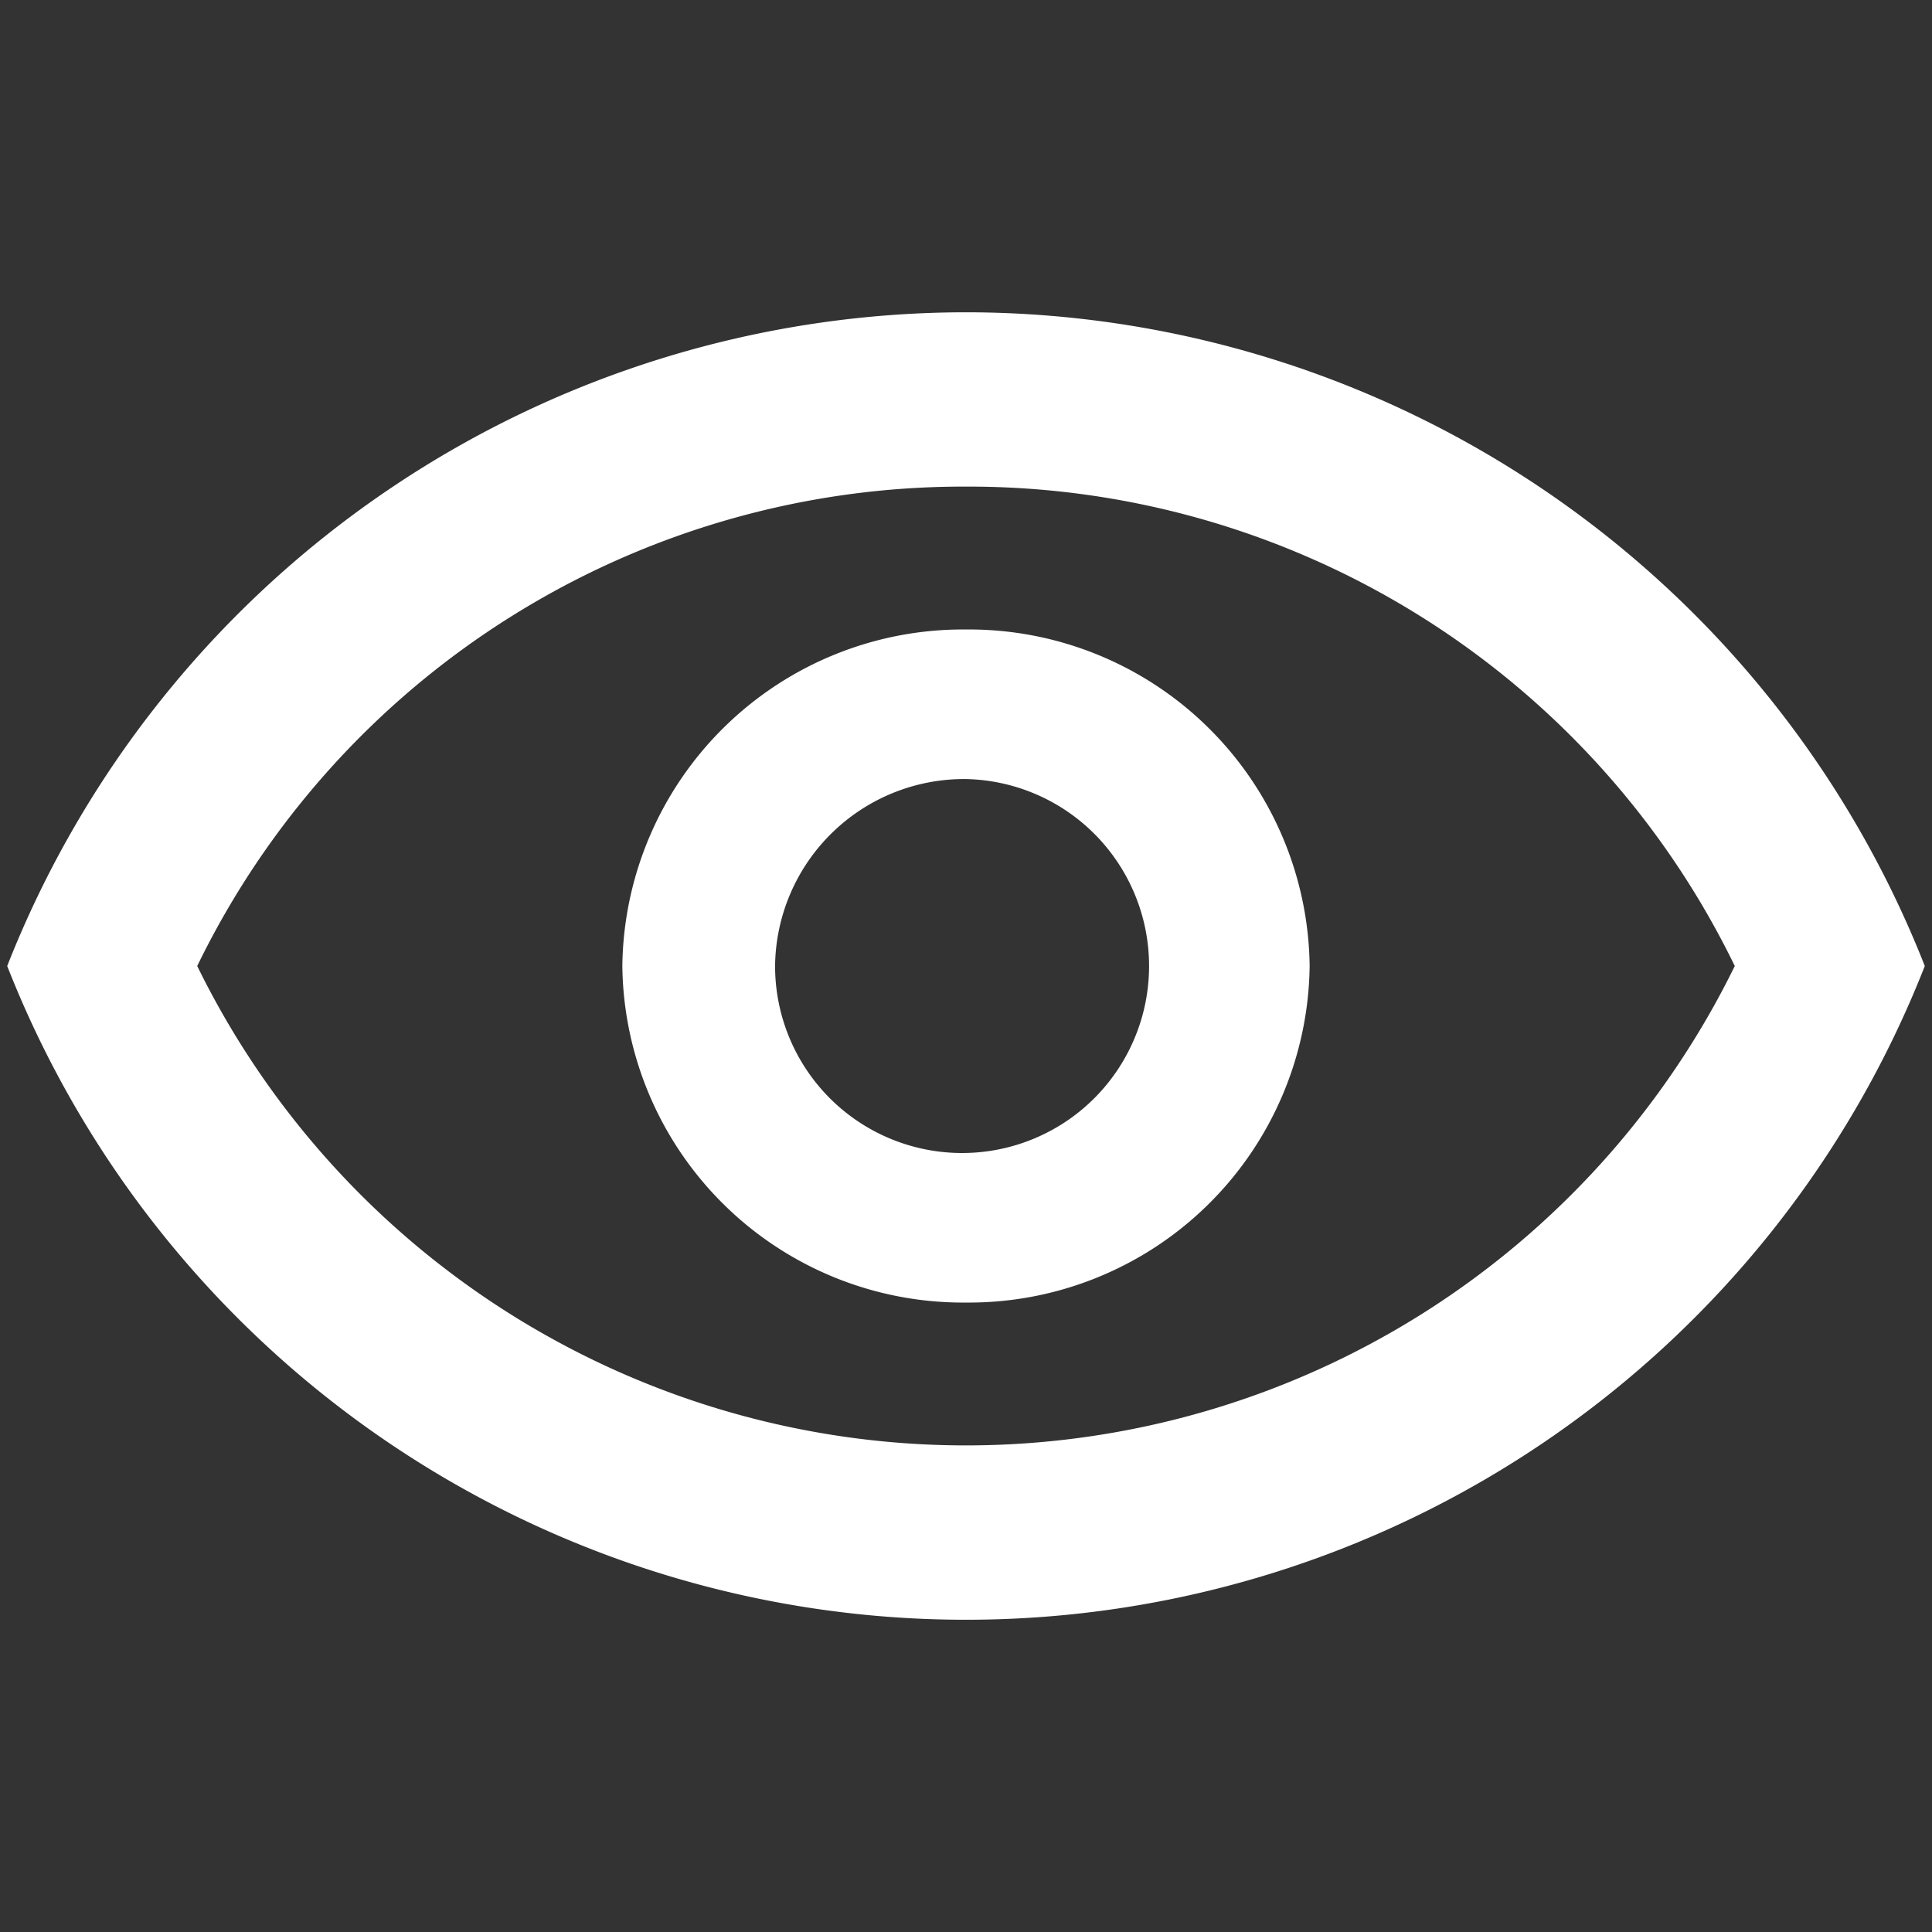
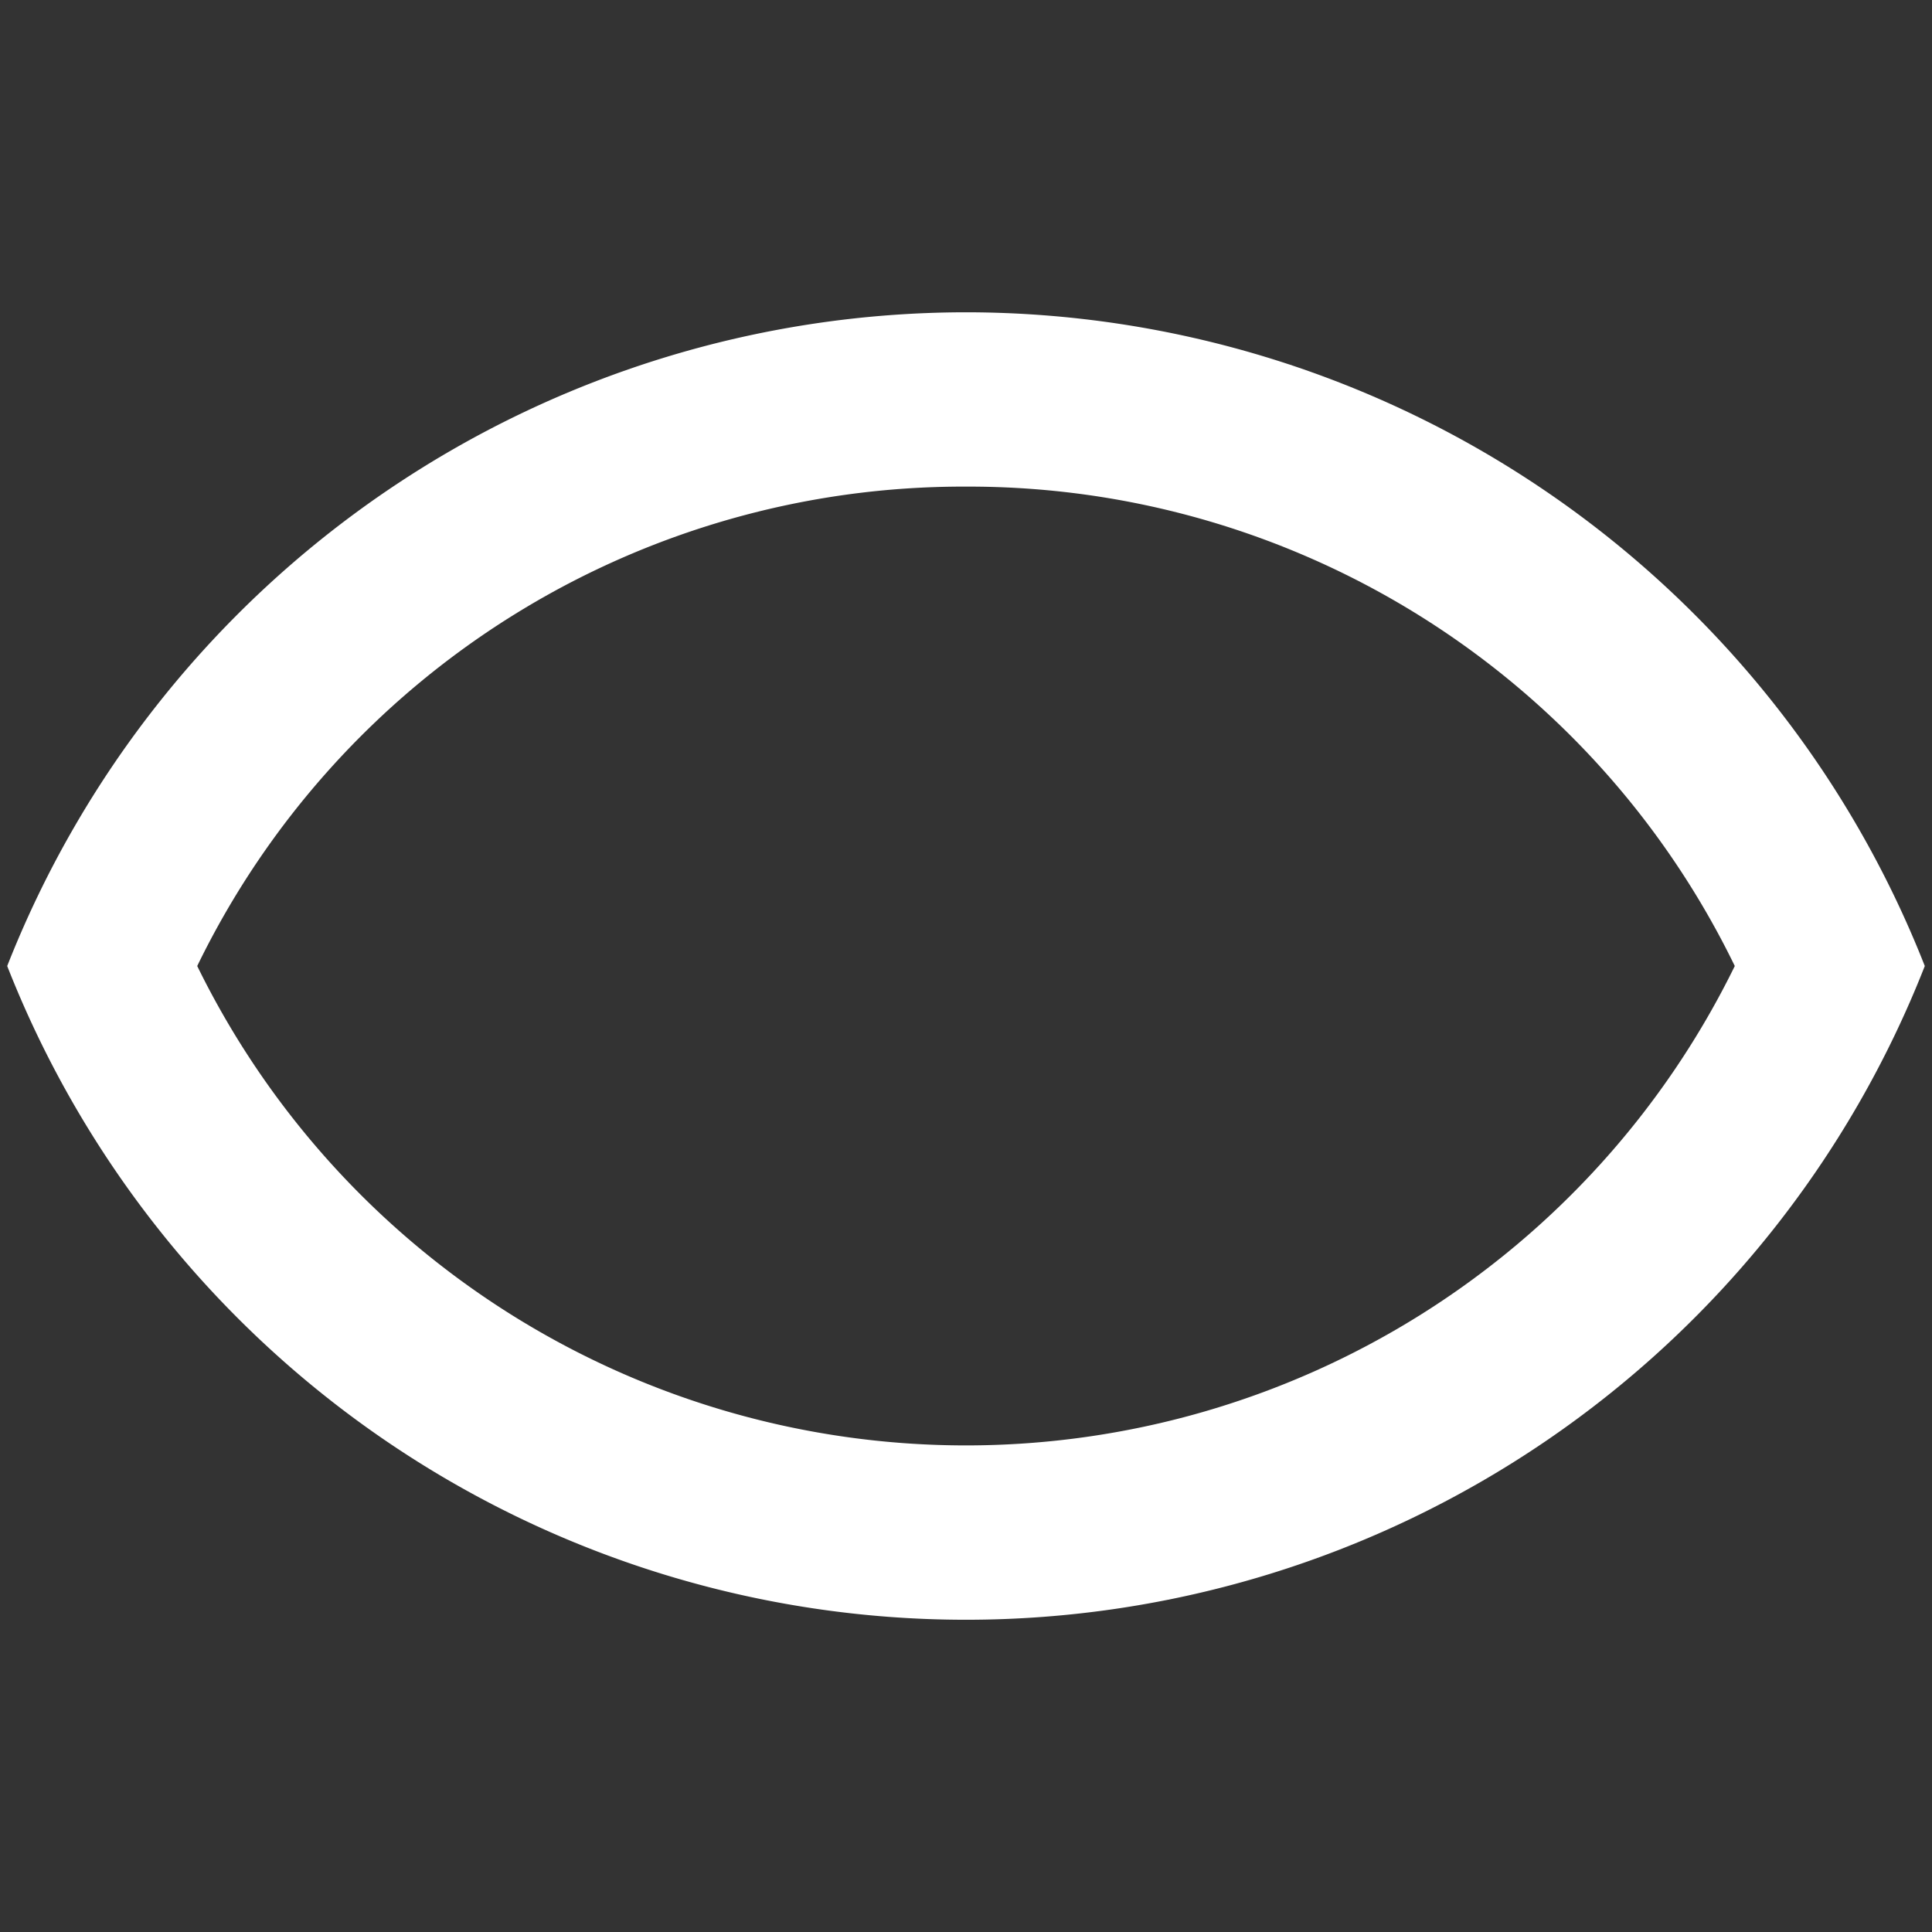
<svg xmlns="http://www.w3.org/2000/svg" width="100" height="100" viewBox="0 0 100 100">
  <rect x="0" y="0" width="100" height="100" fill="#333333" stroke="none" />
  <defs>
    <style>.a{fill:none;}.b{fill:#fff;}</style>
  </defs>
  <rect class="a" width="100" height="100" />
  <g transform="translate(3.721 18.446)">
    <g transform="translate(-3.348 -2.282)">
      <path class="b" d="M50.627,13.023A44.079,44.079,0,0,1,90.419,37.837a44.313,44.313,0,0,1-79.584,0A44.079,44.079,0,0,1,50.627,13.023m0-9.023A53.357,53.357,0,0,0,1,37.837a53.311,53.311,0,0,0,99.254,0A53.357,53.357,0,0,0,50.627,4Z" transform="translate(-1 -4)" />
-       <path class="b" d="M25.288,14.742a9.679,9.679,0,1,1-9.882,9.677,9.785,9.785,0,0,1,9.882-9.677m0-7.742A17.633,17.633,0,0,0,7.5,24.419,17.633,17.633,0,0,0,25.288,41.838,17.633,17.633,0,0,0,43.075,24.419,17.633,17.633,0,0,0,25.288,7Z" transform="translate(24.339 9.418)" />
    </g>
  </g>
</svg>